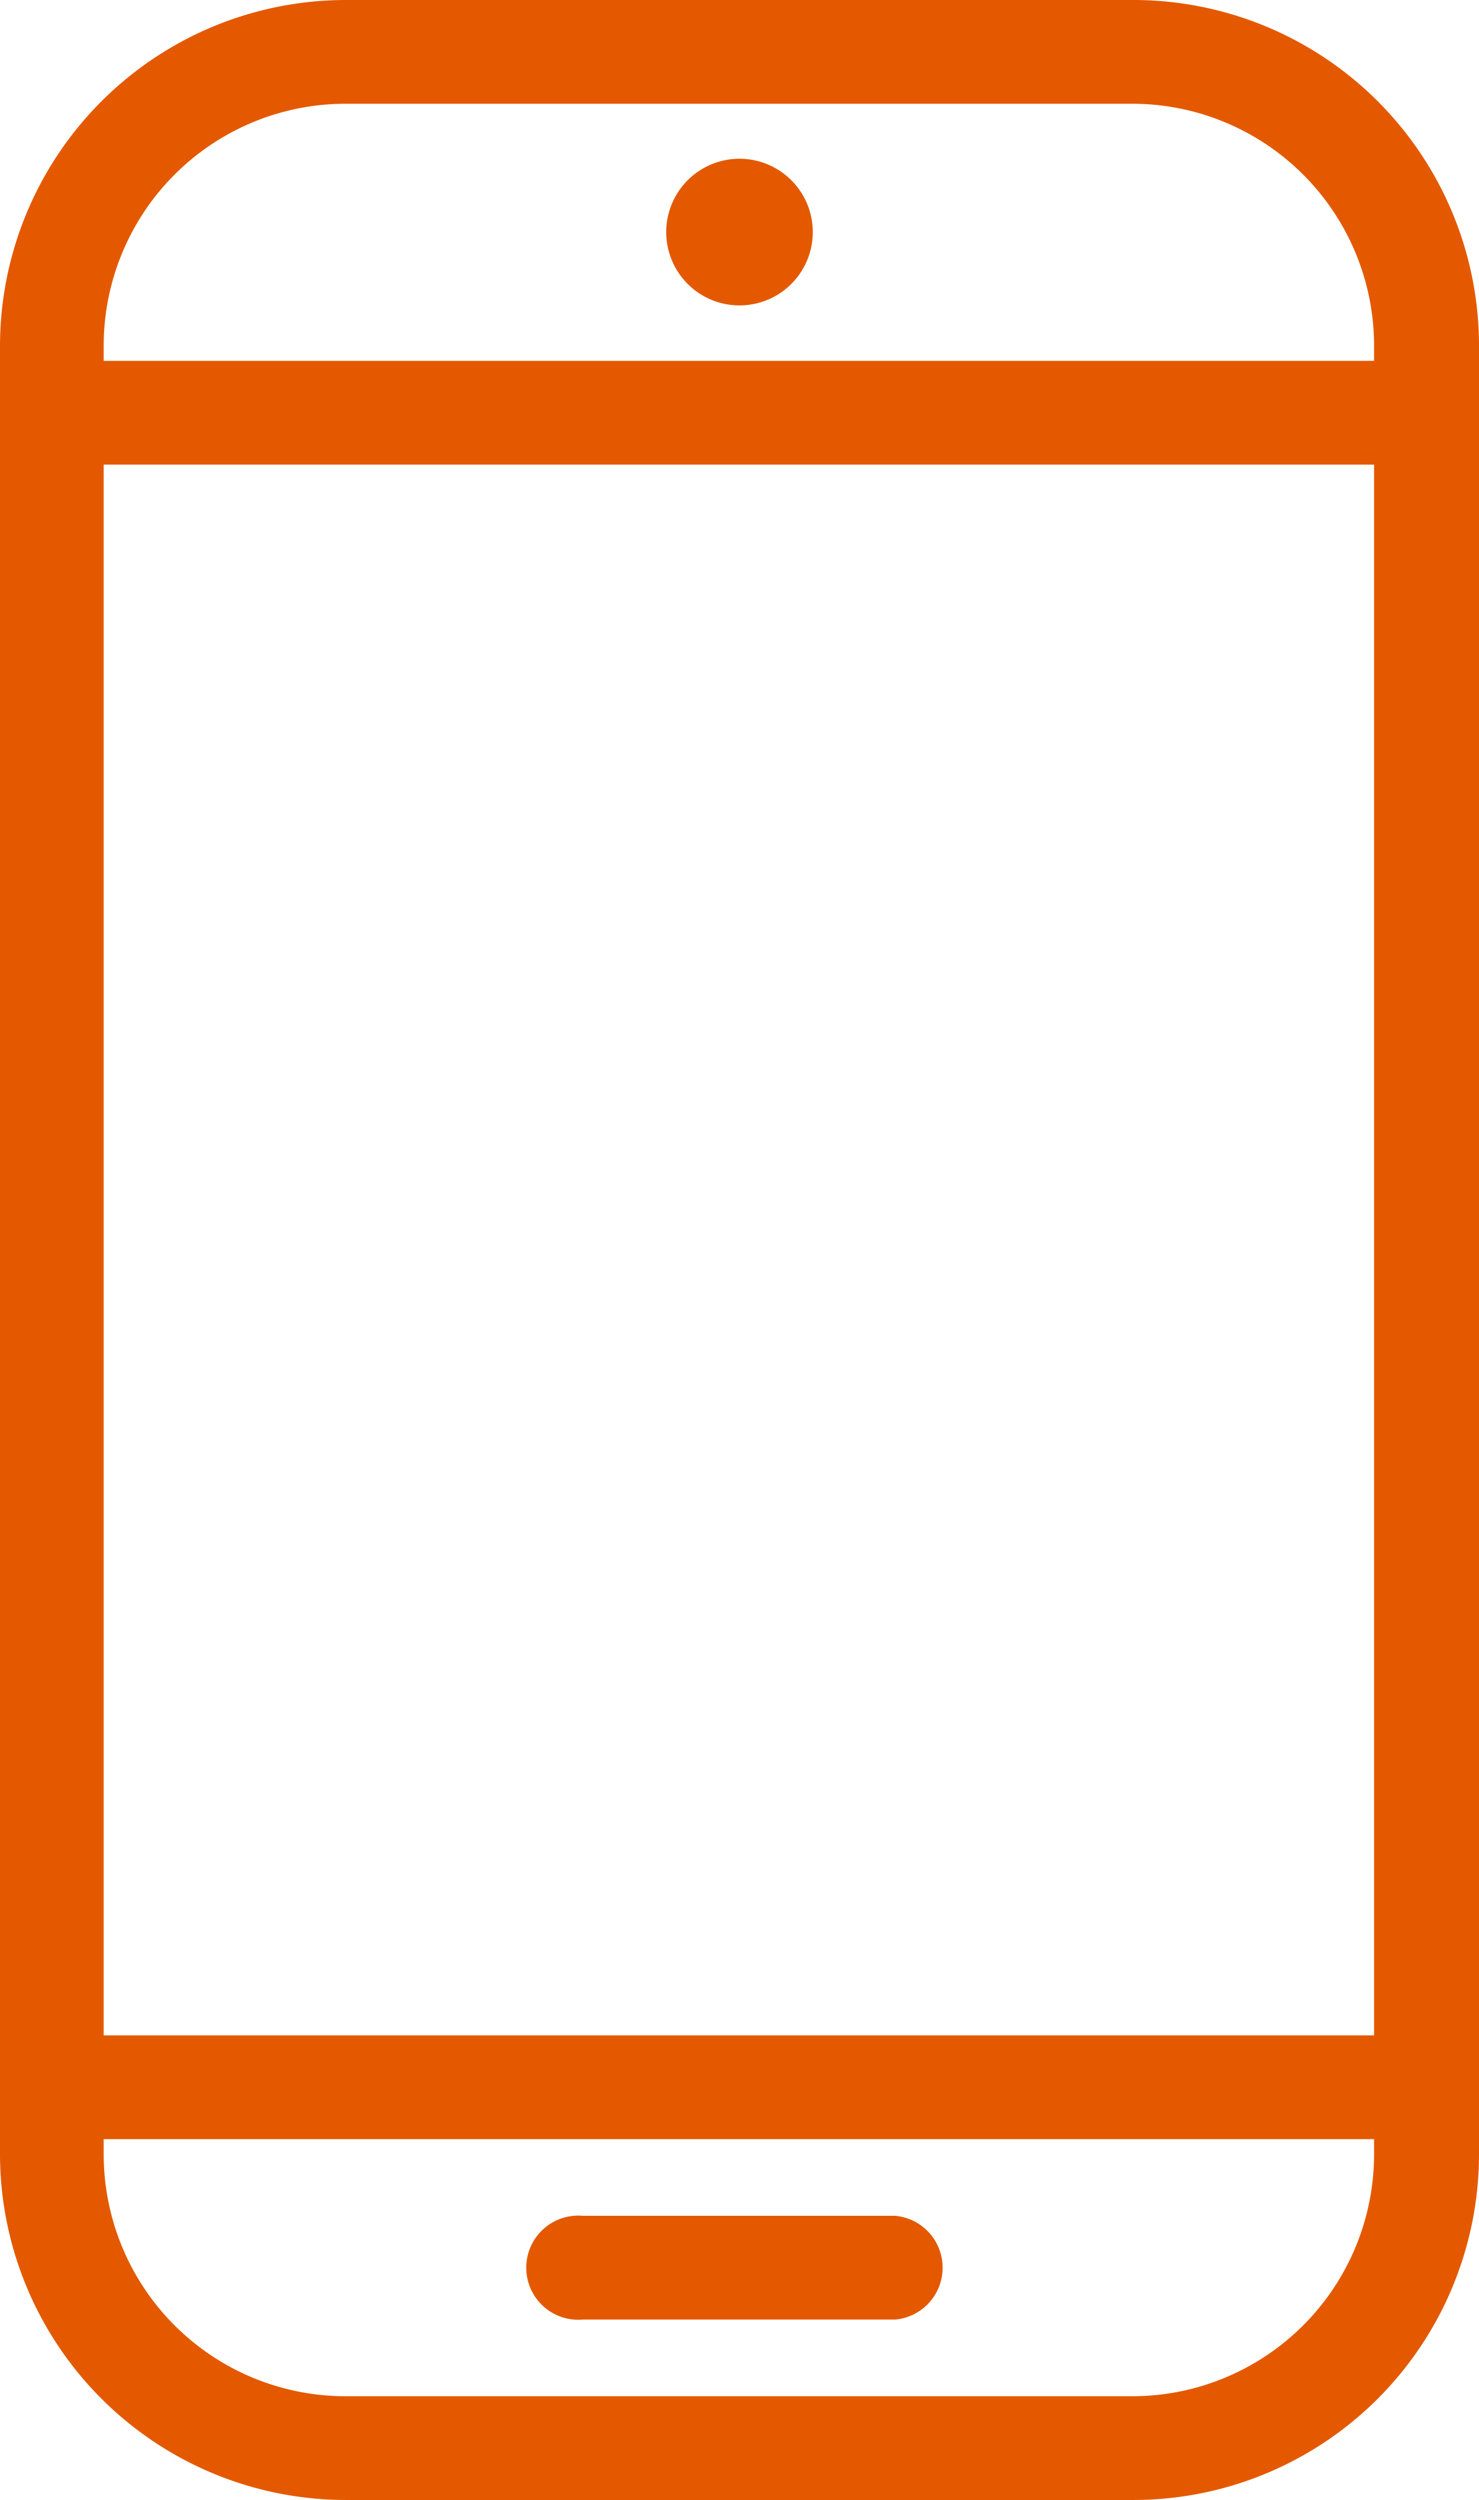
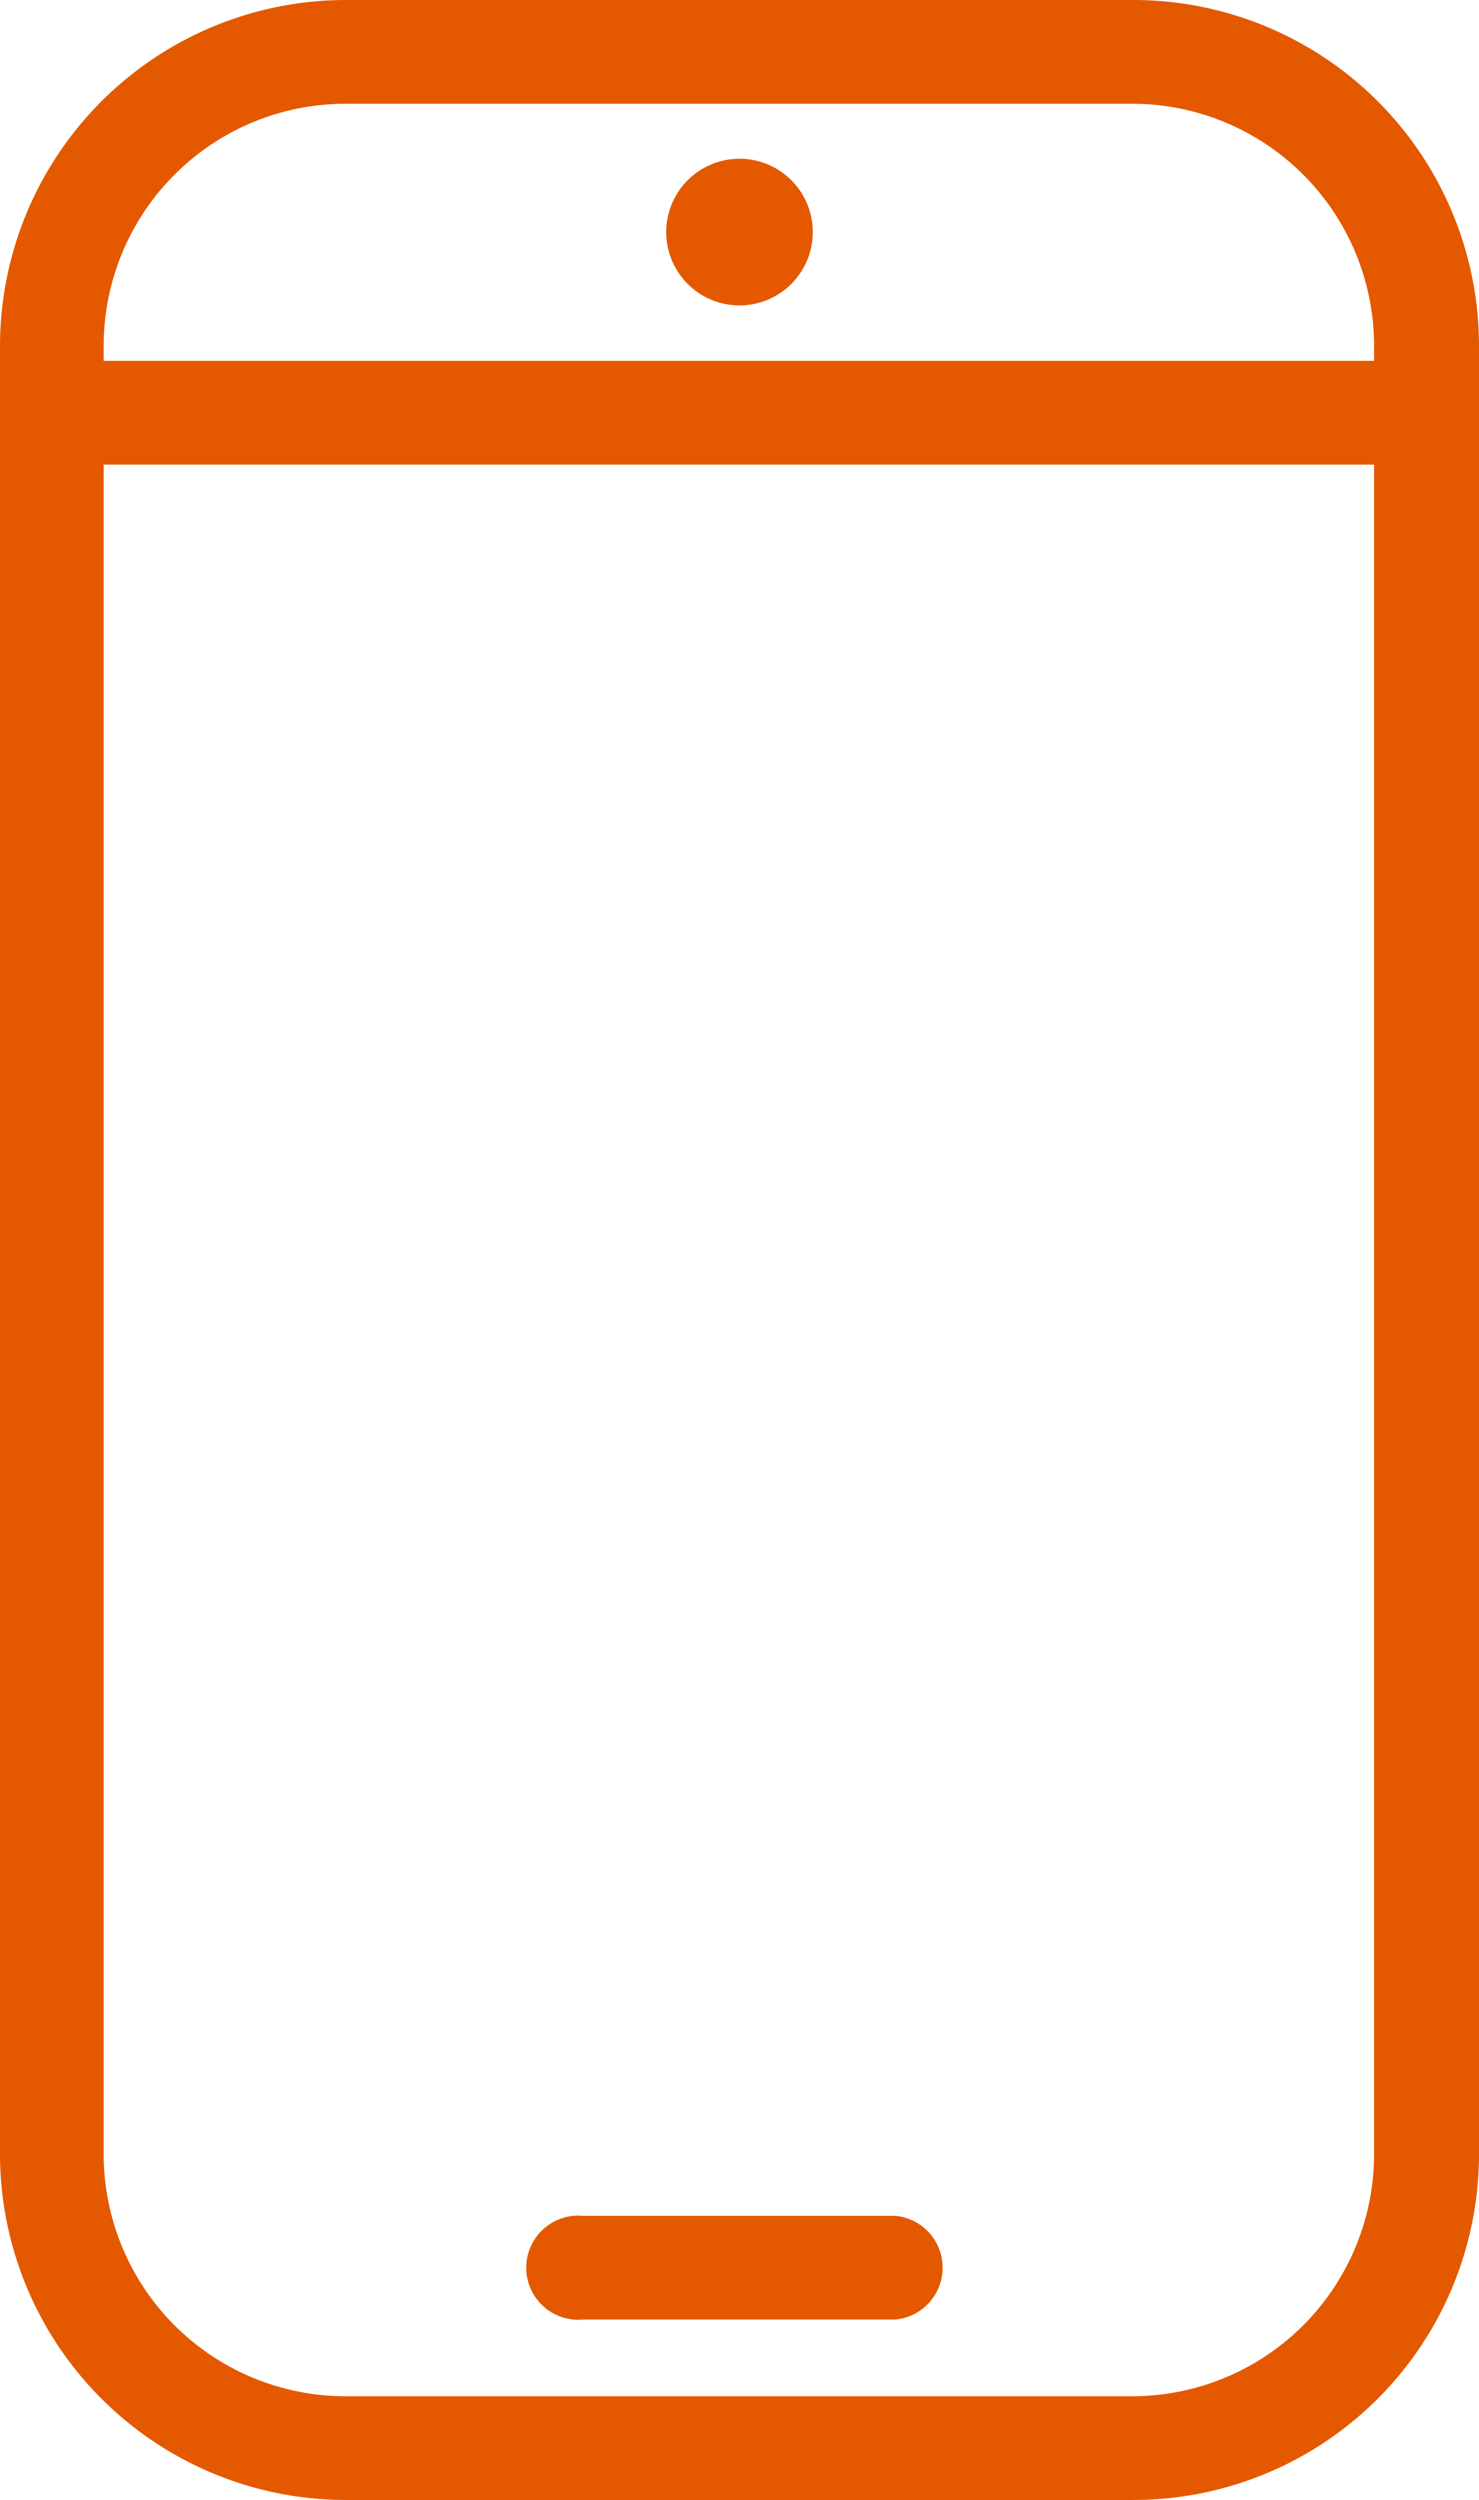
<svg xmlns="http://www.w3.org/2000/svg" id="Layer_1" data-name="Layer 1" width="35.52" height="60" viewBox="0 0 35.52 60">
  <defs>
    <style>.cls-1{fill:#e45900;}</style>
  </defs>
  <path class="cls-1" d="M27.23,60H8.3A8.31,8.31,0,0,1,0,51.7V8.3A8.31,8.31,0,0,1,8.3,0H27.23a8.3,8.3,0,0,1,8.29,8.3V51.7A8.3,8.3,0,0,1,27.23,60ZM8.3,2.49A5.81,5.81,0,0,0,2.49,8.3V51.7A5.81,5.81,0,0,0,8.3,57.51H27.23A5.81,5.81,0,0,0,33,51.7V8.3a5.81,5.81,0,0,0-5.81-5.81Z" />
-   <path class="cls-1" d="M34.28,51.34h-33a1.25,1.25,0,0,1,0-2.49h33a1.25,1.25,0,0,1,0,2.49Z" />
  <path class="cls-1" d="M34.28,11.15h-33a1.25,1.25,0,0,1,0-2.49h33a1.25,1.25,0,0,1,0,2.49Z" />
  <path class="cls-1" d="M21.5,55.67H14a1.25,1.25,0,1,1,0-2.49H21.5a1.25,1.25,0,0,1,0,2.49Z" />
  <path class="cls-1" d="M19.52,5.56a1.76,1.76,0,1,1-1.76-1.75A1.76,1.76,0,0,1,19.52,5.56Z" />
</svg>